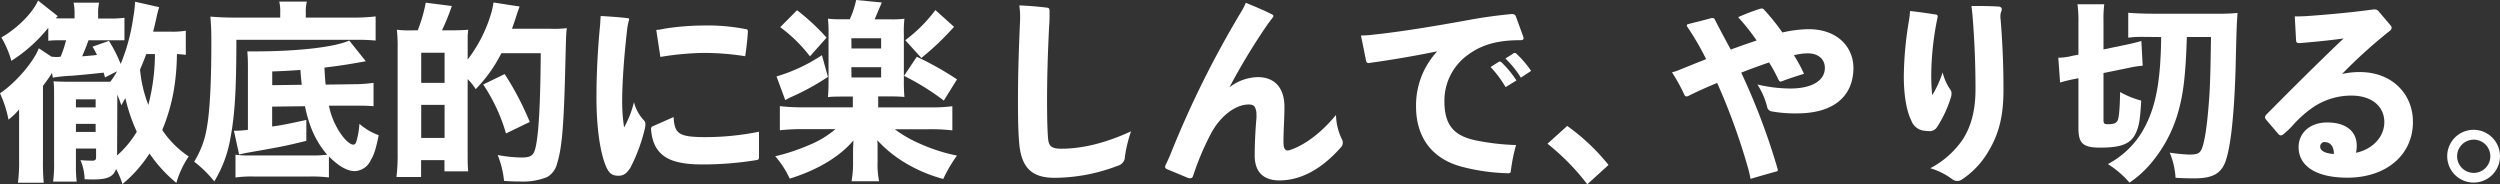
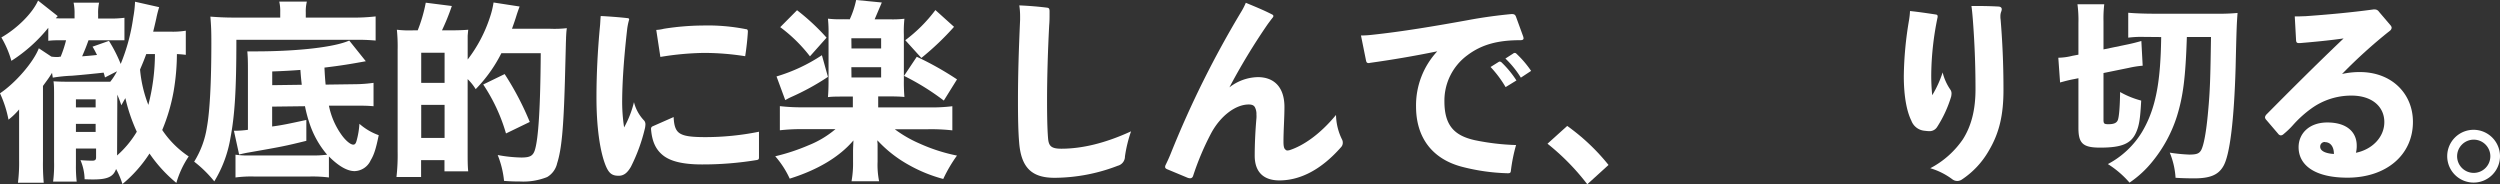
<svg xmlns="http://www.w3.org/2000/svg" width="1242.72" height="91.6" viewBox="0 0 621.36 45.8">
  <rect x="0" y="0" width="621.36" height="45.8" fill="#333333" stroke="none" />
  <defs>
    <style>.cls-1{fill:#fff;}</style>
  </defs>
  <title>catch02</title>
  <g id="レイヤー_2" data-name="レイヤー 2">
    <g id="レイヤー_1-2" data-name="レイヤー 1">
      <path class="cls-1" d="M12.77,14.07a7.67,7.67,0,0,0,1,.09h.77a1.43,1.43,0,0,1,.53-.05A29,29,0,0,0,16.42,10h-.48c-1.78,0-2.79,0-3.94.14V6.91a38,38,0,0,1-9.17,8.21A24.38,24.38,0,0,0,.34,9.31C4.37,7,8.11,3.22,9.46.14L14.35,4c-.19.24-.28.29-.48.53.87.05,1.11.05,2.07.05h2.59V3.46A12.45,12.45,0,0,0,18.29.67h6.34a11.61,11.61,0,0,0-.24,2.83V4.61H27a28.1,28.1,0,0,0,3.93-.19V10H29.38c-.58,0-1.3,0-2.21,0H22c-.44,1.24-.82,2.25-1.59,4,1.78-.14,2.4-.19,3.7-.34-.39-.76-.53-1.1-1.11-2.06l4.08-1.44A36.07,36.07,0,0,1,30,15.89,47.37,47.37,0,0,0,33.12,4.32,25.94,25.94,0,0,0,33.56.43l6,1.35a26.29,26.29,0,0,0-.72,2.83c-.29,1.3-.53,2.3-.77,3.26h4.27a20.09,20.09,0,0,0,3.84-.24v6c-.72-.09-1.2-.14-2.21-.19a56.13,56.13,0,0,1-.81,9.22,45.45,45.45,0,0,1-2.84,9.65,23.79,23.79,0,0,0,6.58,6.57,23.38,23.38,0,0,0-3.07,6.58,35.33,35.33,0,0,1-6.67-7.3,33.18,33.18,0,0,1-6.73,7.59A20.73,20.73,0,0,0,28.85,42c-.67,1.92-2.11,2.6-5.66,2.6-.53,0-1,0-2.16-.05A12.74,12.74,0,0,0,20,39.8c.82.09,2.4.14,2.88.14.72,0,1-.19,1-.82v-2.2H18.87V41a33.33,33.33,0,0,0,.19,4.13H13.2a32.8,32.8,0,0,0,.24-4.85V24.05c0-1.82,0-2.83-.14-3.84.86.05,1.82.1,3.36.1H27.41a16.38,16.38,0,0,0,1.68-2.6l-3,1.54a10.51,10.51,0,0,0-.34-1.2c-1.58.19-5.9.62-7.87.77a37.35,37.35,0,0,0-4.76.48l-.19-1.2c-.19.33-.19.33-.57.91s-.53.77-1.68,2.35V40a52.45,52.45,0,0,0,.19,5.42H4.46a40.58,40.58,0,0,0,.29-5.61v-8c0-1.73,0-2,0-4.61a16.7,16.7,0,0,1-2.64,2.54A28.15,28.15,0,0,0,0,23.19C3.89,20.59,8.35,15.41,9.65,12Zm11,12.62v-2H18.87v2Zm0,6.1v-2H18.87v2Zm5.33,5.85A24.76,24.76,0,0,0,34,32.74a43,43,0,0,1-2.84-8.35c-.33.57-.52.91-1,1.77-.43-1.25-.58-1.63-1-2.64Zm7.25-25.2c-.48,1.3-.72,1.92-1.54,3.84a31.77,31.77,0,0,0,2.06,8.79,50.89,50.89,0,0,0,1.64-12.63Z" />
      <path class="cls-1" d="M69.65,3a10.51,10.51,0,0,0-.24-2.6h6.86A9.94,9.94,0,0,0,76,3.07v1.3H87.27a47.62,47.62,0,0,0,6.09-.29v6a48.33,48.33,0,0,0-5-.19H58.75c0,12.86-.43,18.91-1.49,24.48a30.19,30.19,0,0,1-4,10.71,29.84,29.84,0,0,0-5-4.9,22.61,22.61,0,0,0,3.17-8.59c.72-3.89,1.1-11.33,1.1-20.84,0-3.21-.05-4.13-.24-6.62,1.82.14,3.6.24,5.81.24H69.65ZM90.92,15.22c-3.94.72-6.29,1.1-10.28,1.58.1,2,.15,2.69.29,4.23l7.25-.1a35,35,0,0,0,4.66-.34V26.4c-1.16-.09-1.83-.14-3.89-.14h-.72l-6.48,0a18.72,18.72,0,0,0,3.16,7.29c1,1.4,2.21,2.4,2.89,2.4.38,0,.62-.24.81-.91a19.87,19.87,0,0,0,.72-4.27,14.84,14.84,0,0,0,4.8,2.83c-.67,3.27-1.15,4.85-2,6.24a4.54,4.54,0,0,1-4,2.69c-1.82,0-4-1.25-6.38-3.65v5.23a32.9,32.9,0,0,0-4.66-.24h-14a29.77,29.77,0,0,0-4.56.24V38.45a21.36,21.36,0,0,0,3.46.19H77.09a30.42,30.42,0,0,0,4.22-.19A23.06,23.06,0,0,1,77,30.87a34.64,34.64,0,0,1-1.2-4.47l-8.16.1v4.94c2.5-.33,4.08-.67,8.5-1.63V35c-5.42,1.34-6.24,1.48-14.45,2.92-.62.1-1.44.29-2.26.48l-1.29-5.9h.48a24.4,24.4,0,0,0,3-.24V17.19c0-2.4-.05-3.22-.15-4.42h2c10.56,0,19.73-1.06,23.33-2.69ZM75,21.07c-.19-1.77-.19-1.77-.34-3.69-2.49.19-4.51.29-7,.38v3.41Z" />
      <path class="cls-1" d="M103.82,7.54a37.2,37.2,0,0,0,2-6.87l6.48.82a54.8,54.8,0,0,1-2.45,6.05h2.45c2.11,0,3.51-.1,4.08-.15-.05.44-.05.44-.14,1.49v5.91a35.05,35.05,0,0,0,5.52-10.47,21.32,21.32,0,0,0,.91-3.7l6.48,1C129,2,128.64,3,128.4,3.75c-.38,1.24-.62,1.92-1.15,3.4h9.55A26.92,26.92,0,0,0,140.88,7c-.14,1.06-.14,1.49-.19,2.31,0,.28,0,.28-.05,1.58,0,.24,0,.24-.24,9.36-.33,11.52-.81,16.85-1.92,20.31A5.31,5.31,0,0,1,136,44a15.92,15.92,0,0,1-6.72,1.11c-.63,0-2.16,0-4-.15a23.55,23.55,0,0,0-1.58-6.43,35.19,35.19,0,0,0,5.86.62c2.11,0,2.87-.38,3.35-1.77.92-2.83,1.4-10.76,1.49-24.15h-9.79a35.56,35.56,0,0,1-6.38,8.93,12.91,12.91,0,0,0-2-2.5V37.92c0,1.68,0,3.32.14,4.66h-5.9V39.8h-5.81V44H98.54a48.94,48.94,0,0,0,.29-6.38V12.39a41,41,0,0,0-.19-5,26.32,26.32,0,0,0,4.18.15Zm.87,13.05h5.81V13.11h-5.81Zm0,13.69h5.81V26.07h-5.81Zm21.07-1.11A43.54,43.54,0,0,0,120.1,21l5.33-2.59a71.84,71.84,0,0,1,6.24,11.9Z" />
      <path class="cls-1" d="M156.82,41.43c-.82,1.44-1.73,2.25-3,2.25h-.09c-1.59,0-2.4-.57-3.22-2.59-1.44-3.6-2.26-9.74-2.26-16.85q0-8.56.87-17.71c.09-.86.09-1.73.19-2.55,2,.1,4.61.29,6.67.53.29,0,.39.15.39.34a.33.33,0,0,1-.05.19,15.12,15.12,0,0,0-.48,2.55c-.67,5.95-1.15,11.9-1.2,17.08a42,42,0,0,0,.48,7,25.15,25.15,0,0,0,2.45-6.28A10.12,10.12,0,0,0,160.13,30a1.51,1.51,0,0,1,.29.92,6.51,6.51,0,0,1-.1.86A43.11,43.11,0,0,1,156.82,41.43Zm10.61-12.34c.09,2.31.57,3.46,1.58,4.08s2.59.91,6.29.91a67.37,67.37,0,0,0,13.34-1.34c0,1.1,0,2.26,0,3.31s0,2.07,0,3c0,.52-.09.62-.52.72a82.32,82.32,0,0,1-13.64,1.1c-4.89,0-7.92-.82-9.74-2.3s-2.69-3.51-2.93-6.48V32a.65.65,0,0,1,.43-.62ZM163.11,7.44A9.92,9.92,0,0,0,165,7.15a64.41,64.41,0,0,1,9.69-.81,49,49,0,0,1,10.71.91c.38,0,.48.24.48.62-.1,1.78-.34,4-.67,6.1a66.28,66.28,0,0,0-10.13-.82,71.43,71.43,0,0,0-10.95,1Z" />
      <path class="cls-1" d="M211.2,4.8A22,22,0,0,0,212.79,0l6.38.62L217.39,4.8H221a26.33,26.33,0,0,0,3.79-.14,28.81,28.81,0,0,0-.14,4V19.92a41.35,41.35,0,0,0,.14,4.18c-1.05-.1-2.2-.14-3.64-.14h-2.88v2.73h12.57a41.07,41.07,0,0,0,5.86-.29v6a47,47,0,0,0-6-.28h-8.31a30.53,30.53,0,0,0,6.15,3.55,43.13,43.13,0,0,0,9.31,3,35.56,35.56,0,0,0-3.41,5.81,36.41,36.41,0,0,1-8.59-3.5,31.22,31.22,0,0,1-7.78-6.1,4.58,4.58,0,0,0,.05.87c0,.38,0,1.63,0,1.92v2.49a20.53,20.53,0,0,0,.38,4.9h-6.86a24.94,24.94,0,0,0,.38-4.9V37.68c0-.81.05-1.58.1-2.78-3.51,4.13-8.93,7.34-15.84,9.5a22.86,22.86,0,0,0-3.6-5.56,50,50,0,0,0,8.3-2.74,24.22,24.22,0,0,0,6.67-4h-7.92a46.55,46.55,0,0,0-5.9.28v-6a46.85,46.85,0,0,0,5.9.29h12.24V24h-2.44c-1.49,0-2.74,0-3.75.14.1-1.15.15-2.45.15-4.13V8.64a33.23,33.23,0,0,0-.15-4,26.44,26.44,0,0,0,3.84.14Zm-5.42,14.31a61.09,61.09,0,0,1-9.12,5c-.72.33-.87.43-1.49.77L193,19a41.93,41.93,0,0,0,11.28-5.28ZM198.1,2.54a54.28,54.28,0,0,1,7.34,6.82L201.31,14a37.39,37.39,0,0,0-7.39-7.25Zm13.53,9.51H219V9.51h-7.4Zm0,7.2H219V16.71h-7.4Zm16.23-5.14a77.39,77.39,0,0,1,10,5.62L234.58,25a60.08,60.08,0,0,0-9.89-6.14Zm9.26-7.44A67.52,67.52,0,0,1,229,14.4l-4-4.41a36.88,36.88,0,0,0,7.49-7.49Z" />
      <path class="cls-1" d="M279.6,38.88a2.36,2.36,0,0,1-1.77,2.31,44.08,44.08,0,0,1-15.75,3c-5.61,0-8.3-2.49-8.78-8.83-.24-2.78-.29-6.53-.29-10.32,0-6.39.19-12.48.53-20.11V4.08a17.69,17.69,0,0,0-.2-2.74c2.31.1,4.76.29,7,.58.43.1.48.29.52.77v.86c0,.82,0,1.73-.09,2.74-.34,6.43-.53,13.2-.53,18.62,0,3.51.05,7,.24,9.32.14,2.06.77,2.73,3.31,2.73,5.09,0,10.85-1.34,17.33-4.32A33.1,33.1,0,0,0,279.6,38.88Z" />
      <path class="cls-1" d="M290.06,42.05c-.33-.14-.48-.33-.48-.57a1.19,1.19,0,0,1,.15-.53c.43-.87.91-1.92,1.29-2.88A245.62,245.62,0,0,1,308.64,2.69a16.55,16.55,0,0,0,1-2c2.06.87,4.37,1.78,6.58,2.93a.45.45,0,0,1,.28.38.91.91,0,0,1-.19.39c-.43.53-.81,1.06-1.2,1.58a157,157,0,0,0-9.55,15.75,11.84,11.84,0,0,1,7.06-2.55c4.22,0,6.62,2.69,6.62,7.4,0,2.73-.24,5.85-.24,8.64,0,1,.1,1.73.53,2a.56.56,0,0,0,.48.19,2.28,2.28,0,0,0,.57-.1c3.32-1.1,7.44-3.84,11.48-8.73a14.22,14.22,0,0,0,1.49,6.09,1.63,1.63,0,0,1,.19.82,1.56,1.56,0,0,1-.43,1.1c-4.85,5.52-10.08,8.26-15.32,8.26-3.93,0-6.14-2.07-6.14-6.15,0-2.68.14-6,.43-9.31a5.8,5.8,0,0,0,0-.91,3.57,3.57,0,0,0-.34-1.73c-.24-.53-.72-.77-1.58-.77-3.27,0-7,2.83-9.32,7.11a67.49,67.49,0,0,0-4.46,10.51c-.14.53-.43.72-.82.72a2.35,2.35,0,0,1-.52-.1Z" />
      <path class="cls-1" d="M378.58,9.07a2.25,2.25,0,0,1,.09.44c0,.33-.24.48-.81.48-5.43,0-9.51,1-13.15,3.74A14,14,0,0,0,359,25.2c0,6.15,2.64,8.55,7.59,9.65a58.83,58.83,0,0,0,10.22,1.2,41.13,41.13,0,0,0-1.29,6.39c-.05.57-.29.62-.82.62a50.1,50.1,0,0,1-11.23-1.58c-7.49-1.92-11.52-7.3-11.52-15a19.72,19.72,0,0,1,5.28-13.73c-5.81,1.2-11.57,2.16-16.76,2.88a.66.66,0,0,1-.28.05c-.44,0-.58-.19-.68-.67l-1.25-6.19a24.61,24.61,0,0,0,2.6-.15c7.68-.81,15.94-2.21,23.9-3.65,4.08-.77,7.88-1.24,10.95-1.53.67,0,.91.19,1.1.72Zm-4.37,12.58a27.78,27.78,0,0,0-3.74-5l2-1.25a.67.67,0,0,1,.29-.1.86.86,0,0,1,.53.29A24.47,24.47,0,0,1,376.9,20ZM378,19.3a24,24,0,0,0-3.84-4.75l1.87-1.2a.79.79,0,0,1,.44-.2.59.59,0,0,1,.43.2,25.51,25.51,0,0,1,3.65,4.27Z" />
      <path class="cls-1" d="M389.52,31.3A51.44,51.44,0,0,1,399.79,41l-5.28,4.8a57.51,57.51,0,0,0-9.89-10.08Z" />
-       <path class="cls-1" d="M446.64,28.18a33,33,0,0,1-6.24-.48,1.38,1.38,0,0,1-1.2-1.2A18.77,18.77,0,0,0,436.8,21a35.82,35.82,0,0,0,8.21,1c5,0,8.55-1.78,8.55-5.14,0-2-1.49-3.6-4.23-3.6a13.84,13.84,0,0,0-3.46.48,34.58,34.58,0,0,1,2.5,4.61c-1.58.48-3.84,1.2-5.42,1.82a1.22,1.22,0,0,1-.34.1c-.29,0-.43-.19-.62-.53a33.37,33.37,0,0,0-2.31-4.22c-2.49.86-5,1.77-6.91,2.54a163.73,163.73,0,0,1,9,23.76,2.29,2.29,0,0,1,.09.44c0,.19-.09.33-.43.38-2.11.58-4.46,1.25-6.34,1.82-.19-1-.38-1.82-.62-2.68a158.37,158.37,0,0,0-7.68-21.17c-2.64,1.1-4.94,2.11-7.2,3.26a1.49,1.49,0,0,1-.39.1.64.64,0,0,1-.57-.44,44.55,44.55,0,0,0-3.07-5.56,9.85,9.85,0,0,0,1.77-.58c1.83-.72,4-1.63,6.72-2.69a69.53,69.53,0,0,0-4.65-8,.74.74,0,0,1-.15-.38c0-.15.1-.29.39-.34,1.82-.48,3.74-.91,5.71-1.49h.29a.53.53,0,0,1,.53.29c1.05,2.07,2.59,4.95,4,7.54,1.82-.67,4-1.44,6.43-2.26A53.11,53.11,0,0,0,432,4.27a51.93,51.93,0,0,1,5.38-2.06,2,2,0,0,1,.48-.1.75.75,0,0,1,.62.34A52.59,52.59,0,0,1,443,8.07a31.75,31.75,0,0,1,6.48-.82c7.15,0,11.18,4.37,11.18,9.7C460.61,23.67,456.05,28.18,446.64,28.18Z" />
      <path class="cls-1" d="M481.44,31.59a2.2,2.2,0,0,1-2.06,1c-.29,0-.67-.05-1.11-.1A3.84,3.84,0,0,1,475.06,30c-1.15-2.31-1.88-6.05-1.88-11.09A87.85,87.85,0,0,1,474.48,5a18.39,18.39,0,0,0,.24-2.26c1.87.19,4.22.53,6.38.86.34.05.48.15.48.43a.59.59,0,0,1,0,.24A73.11,73.11,0,0,0,480,18.39a49.69,49.69,0,0,0,.24,5.28A26.53,26.53,0,0,0,482.83,18a13,13,0,0,0,1.92,4.28,1.64,1.64,0,0,1,.29,1,4.43,4.43,0,0,1-.09.72A29.81,29.81,0,0,1,481.44,31.59Zm12.82,5.95a21.21,21.21,0,0,1-6.68,7.1,2.1,2.1,0,0,1-1.15.34,2.05,2.05,0,0,1-1.2-.43,17.48,17.48,0,0,0-5.47-2.74,22.36,22.36,0,0,0,8.11-7.2C490,31.25,491,27.22,491,22.18c0-6.24-.25-12-.68-17.52-.09-1.11-.19-2.21-.33-3.17h1.63c1.68,0,3.5.05,5.13.14.53.05.77.29.77.67a1.69,1.69,0,0,1-.09.49,3.12,3.12,0,0,0-.24,1.29,4.25,4.25,0,0,0,.05.77c.43,5.18.71,11,.71,17.14C498,28.56,496.9,33.12,494.26,37.54Z" />
      <path class="cls-1" d="M515.66,19.63c-1.53.29-2.06.44-3.64.87l-.44-6.15a15.25,15.25,0,0,0,3.51-.48l1.49-.28V5.76a29.87,29.87,0,0,0-.24-4.7H523a30.65,30.65,0,0,0-.19,4.22v7L529,11c1.35-.29,2.4-.58,3.22-.81l.33,6.14a24.24,24.24,0,0,0-3.41.53l-6.33,1.29V29.76c0,1,.19,1.11,1.25,1.11,1.29,0,2-.29,2.3-1s.53-3.12.58-7A21.75,21.75,0,0,0,532.18,25c-.24,4.7-.53,6.29-1.3,8-1.25,2.73-3.55,3.69-8.88,3.69-4.27,0-5.42-1-5.42-4.89V19.44Zm17-10.46a25.47,25.47,0,0,0-3.7.19V3.17c1.59.14,3.94.24,6.67.24H551a48.52,48.52,0,0,0,5.13-.19c-.19,2.69-.24,3.16-.48,13.49-.38,13.15-1.44,21.93-3.07,24.62-1.25,2.16-3.31,3-7.25,3-1.3,0-3.41-.05-4.61-.15a19.35,19.35,0,0,0-1.44-6.24,41.2,41.2,0,0,0,4.8.48c1.87,0,2.5-.24,3-1.1.67-1.25,1.29-4.61,1.73-9.6.48-5.14.57-8.26.72-18.53h-6c-.33,10.08-.91,14.69-2.49,19.78a34,34,0,0,1-6,11.09,25.77,25.77,0,0,1-5.76,5.33,23.9,23.9,0,0,0-5.38-4.61,21.89,21.89,0,0,0,8.5-8c2.59-4.37,3.93-9.31,4.46-16.42.15-2.16.24-3.84.29-7.15Z" />
      <path class="cls-1" d="M594.15,6.29a1,1,0,0,1,.28.62,1.06,1.06,0,0,1-.48.77A126.54,126.54,0,0,0,582.1,18.39a19.72,19.72,0,0,1,4.41-.48c8,0,13.21,5.42,13.21,12.38,0,8.26-6.68,13.87-16.28,13.87-8.06,0-12.14-3.07-12.14-7.58,0-3.31,2.54-6.14,7.15-6.14,4.8,0,7.3,2.35,7.3,5.76a6.67,6.67,0,0,1-.2,1.77c4-.81,7.06-3.84,7.06-7.63s-3-6.58-8.16-6.58a16.94,16.94,0,0,0-10,3.22,27.93,27.93,0,0,0-4.56,4.13,20.5,20.5,0,0,1-2.31,2.21,1.08,1.08,0,0,1-.67.33.89.89,0,0,1-.67-.38l-3-3.51a1,1,0,0,1-.29-.62,1.35,1.35,0,0,1,.39-.72c5.76-5.81,12.19-12.24,19.15-18.87-3.69.53-7.87.91-10.85,1.16h-.24c-.48,0-.67-.15-.72-.63l-.33-6h.72c.62,0,1.2-.05,1.82-.05,5.43-.38,11.33-.91,17-1.68a1.08,1.08,0,0,1,.33,0,1.22,1.22,0,0,1,1.06.57Zm-16.28,29a1.13,1.13,0,0,0-1.2,1.2c0,.87,1,1.63,3.41,1.78C580.08,36.39,579.17,35.33,577.87,35.33Z" />
      <path class="cls-1" d="M621.36,38.79a6.56,6.56,0,1,1-6.53-6.53A6.58,6.58,0,0,1,621.36,38.79Zm-10.66,0a4.13,4.13,0,1,0,4.13-4.08A4.14,4.14,0,0,0,610.7,38.79Z" />
    </g>
  </g>
</svg>